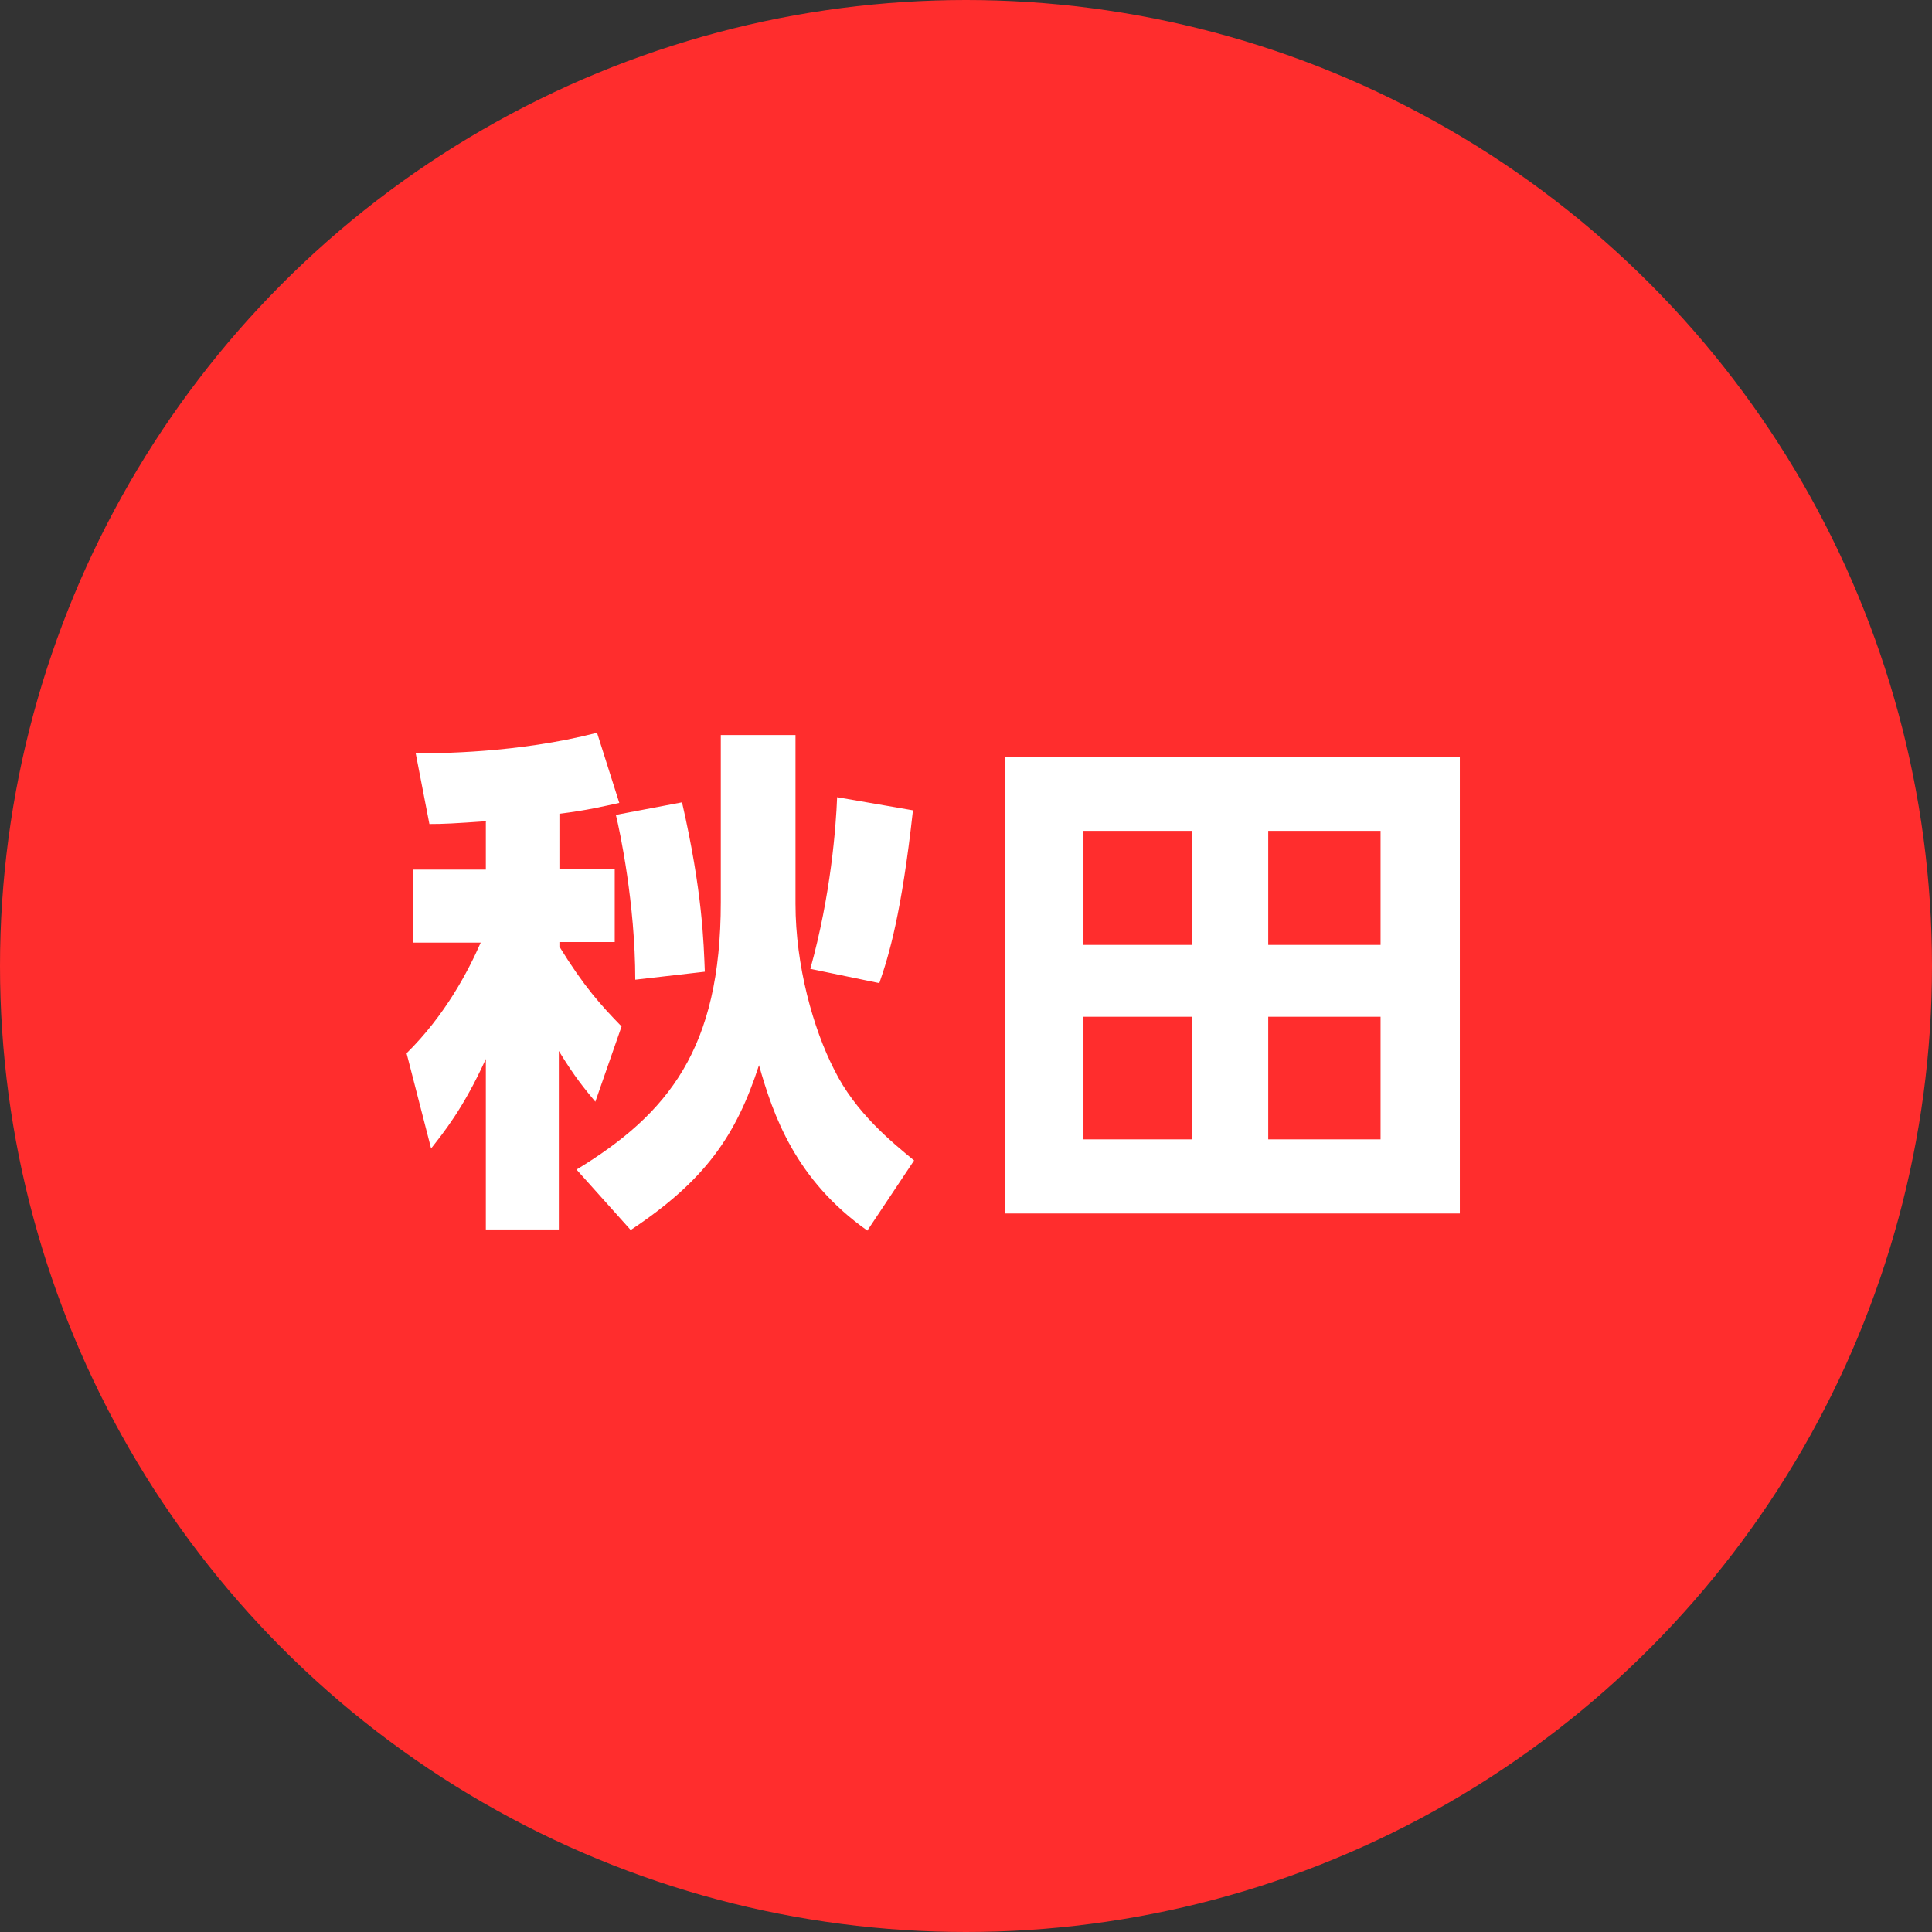
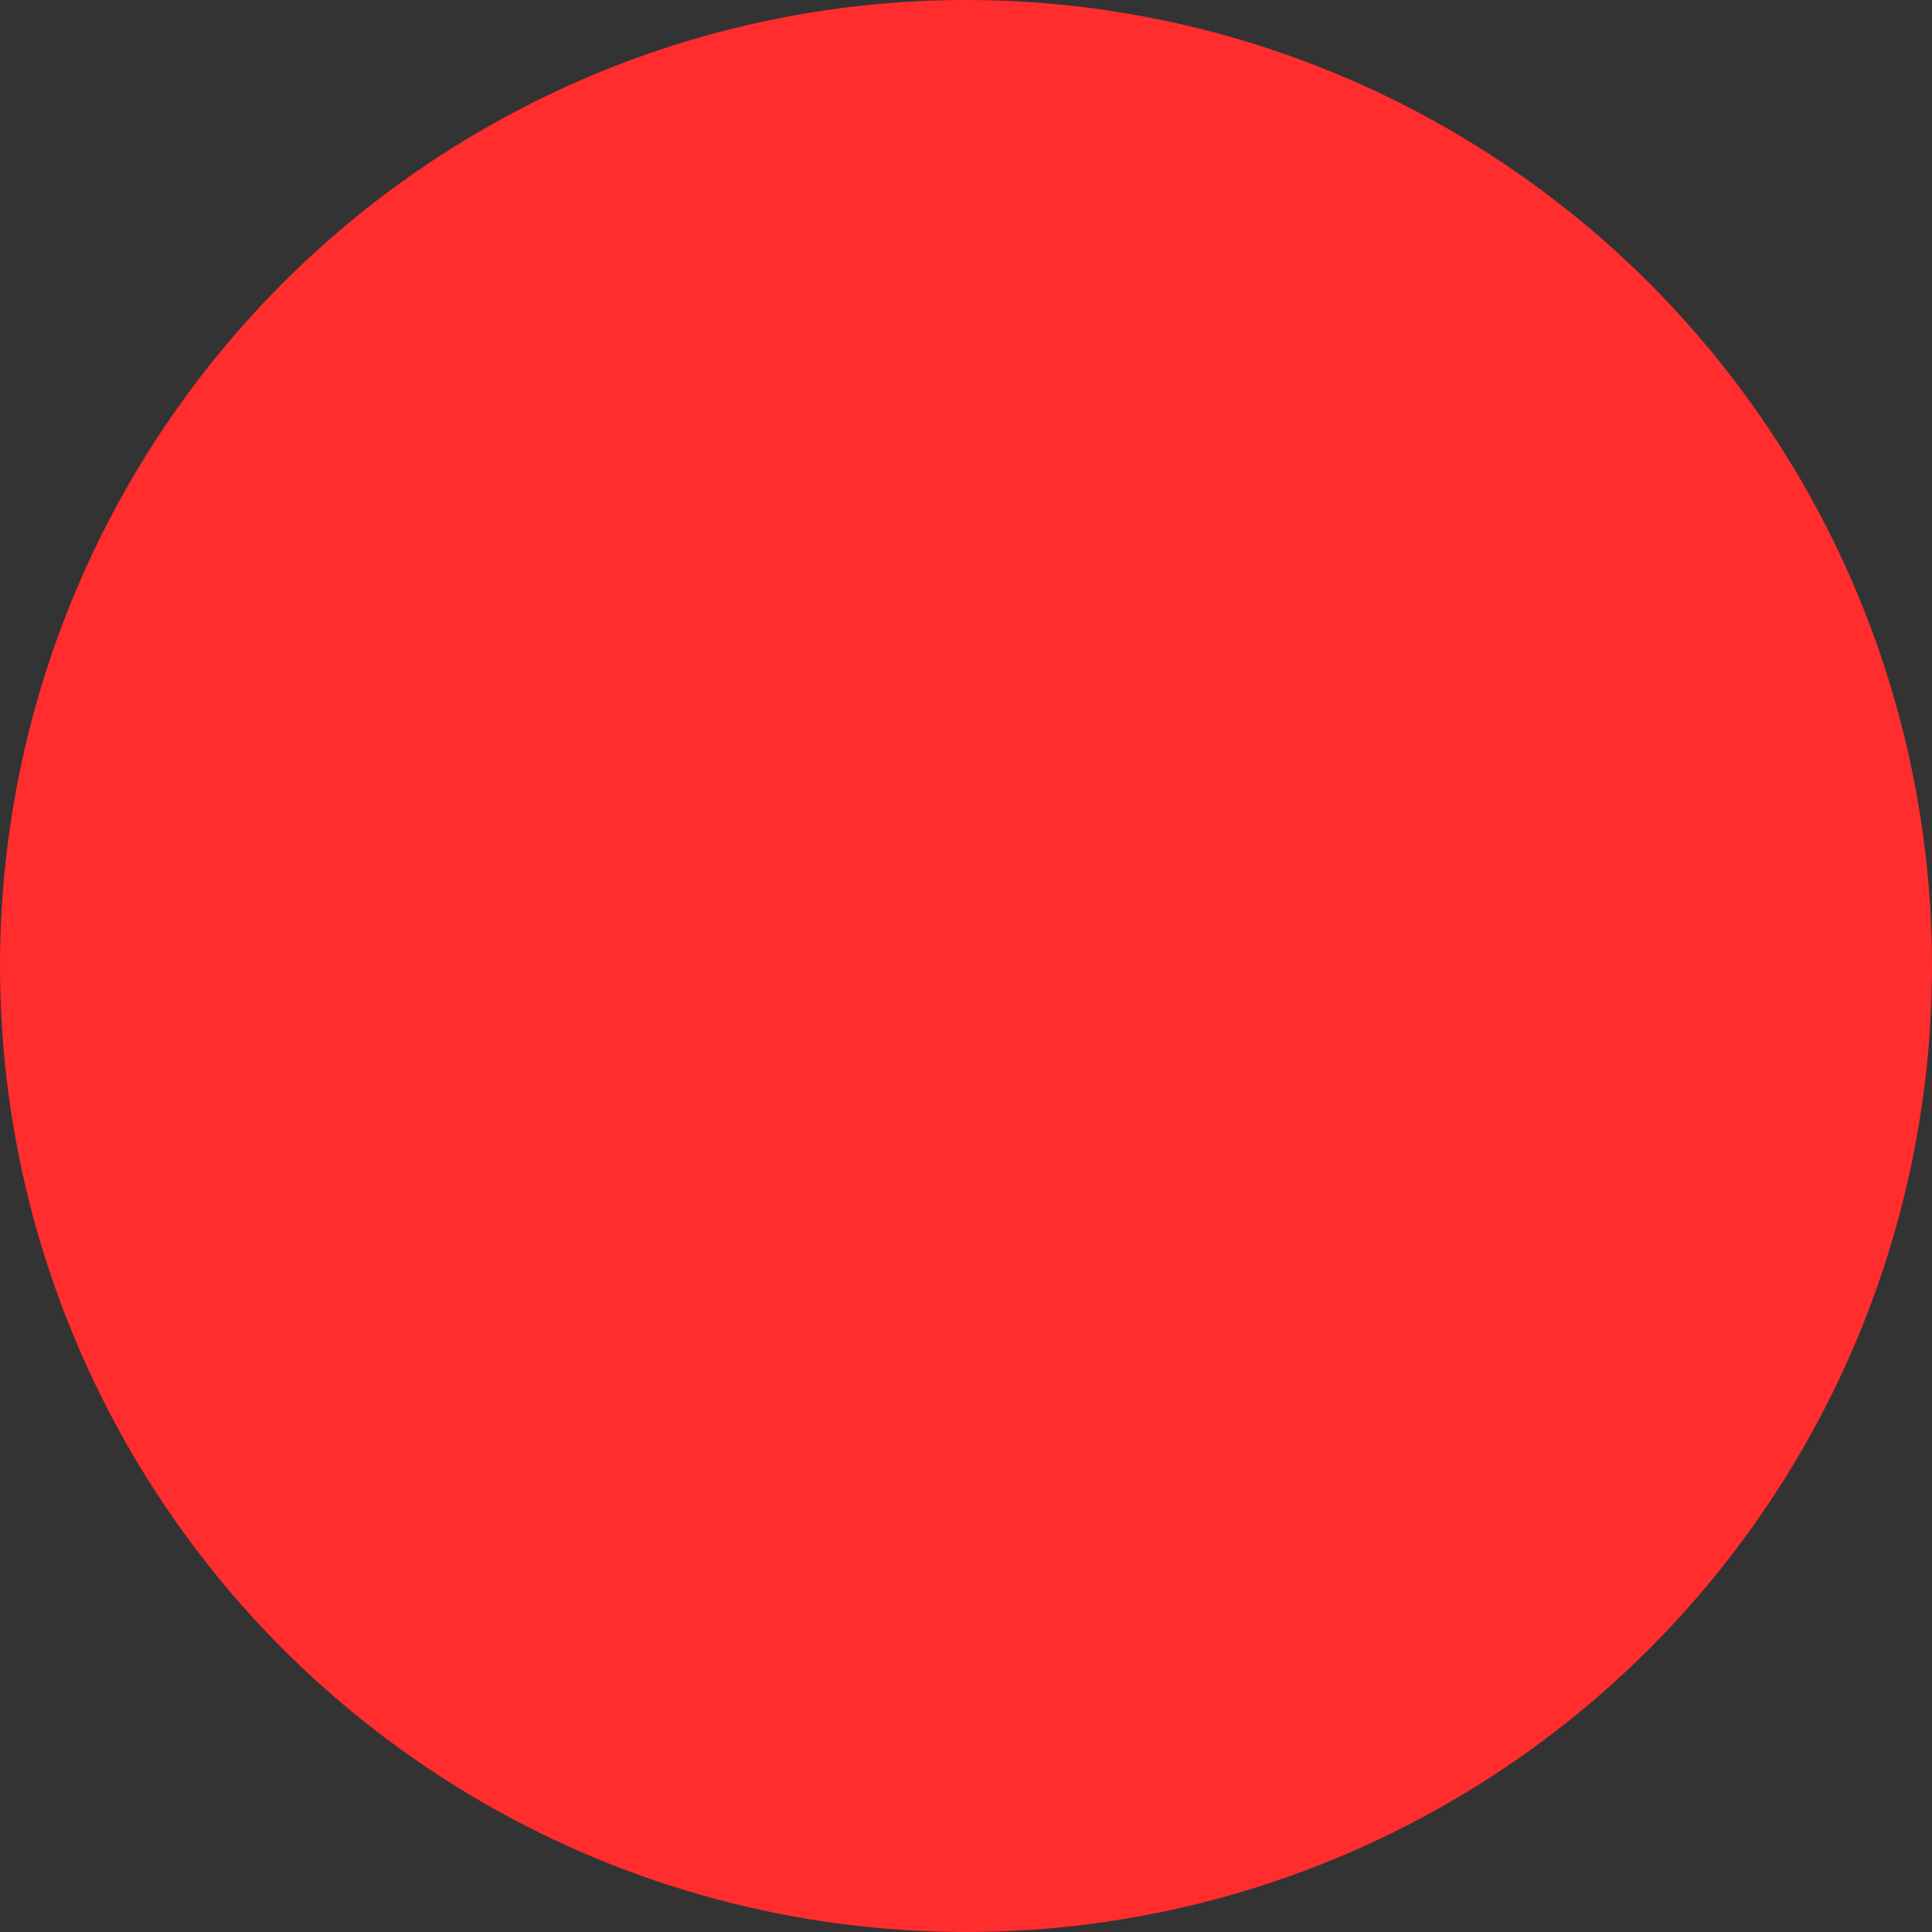
<svg xmlns="http://www.w3.org/2000/svg" id="_レイヤー_2" viewBox="0 0 33.88 33.88">
  <rect x="0" y="0" width="33.88" height="33.88" fill="#333333" stroke="none" />
  <defs>
    <style>.cls-1{fill:#fff;}.cls-2{fill:#ff2d2d;}</style>
  </defs>
  <g id="_レイヤー_2-2">
    <g>
      <circle class="cls-2" cx="16.94" cy="16.94" r="16.94" />
      <g>
-         <path class="cls-1" d="m8.54,14.4c-.57.04-.76.05-1.01.05l-.24-1.24c.38,0,1.78,0,3.18-.36l.39,1.23c-.28.06-.56.13-1.05.19v.97h.97v1.28h-.97v.08c.43.7.73,1.03,1.09,1.4l-.46,1.32c-.19-.23-.36-.43-.64-.89v3.13h-1.28v-2.99c-.4.88-.75,1.3-.96,1.57l-.43-1.67c.68-.67,1.08-1.44,1.3-1.94h-1.19v-1.28h1.28v-.84Zm5.41-1.5v2.95c0,1.08.31,2.19.68,2.91.37.75,1.01,1.27,1.4,1.59l-.82,1.23c-1.26-.89-1.65-2.02-1.9-2.9-.4,1.23-.94,2.02-2.25,2.89l-.95-1.06c1.61-.98,2.53-2.12,2.53-4.69v-2.93h1.31Zm-1.99,1.17c.36,1.57.38,2.47.4,2.97l-1.22.14c0-1.33-.27-2.61-.34-2.89l1.16-.22Zm4.05.14c-.2,1.81-.42,2.54-.59,3.03l-1.21-.25c.36-1.29.45-2.49.47-3.01l1.33.23Z" />
-         <path class="cls-1" d="m25.6,13.28v8h-7.98v-8h7.98Zm-4.7,1.29h-1.9v2h1.9v-2Zm0,3.26h-1.9v2.15h1.9v-2.15Zm3.31-3.26h-1.97v2h1.97v-2Zm0,3.26h-1.97v2.15h1.97v-2.15Z" />
-       </g>
+         </g>
    </g>
  </g>
</svg>